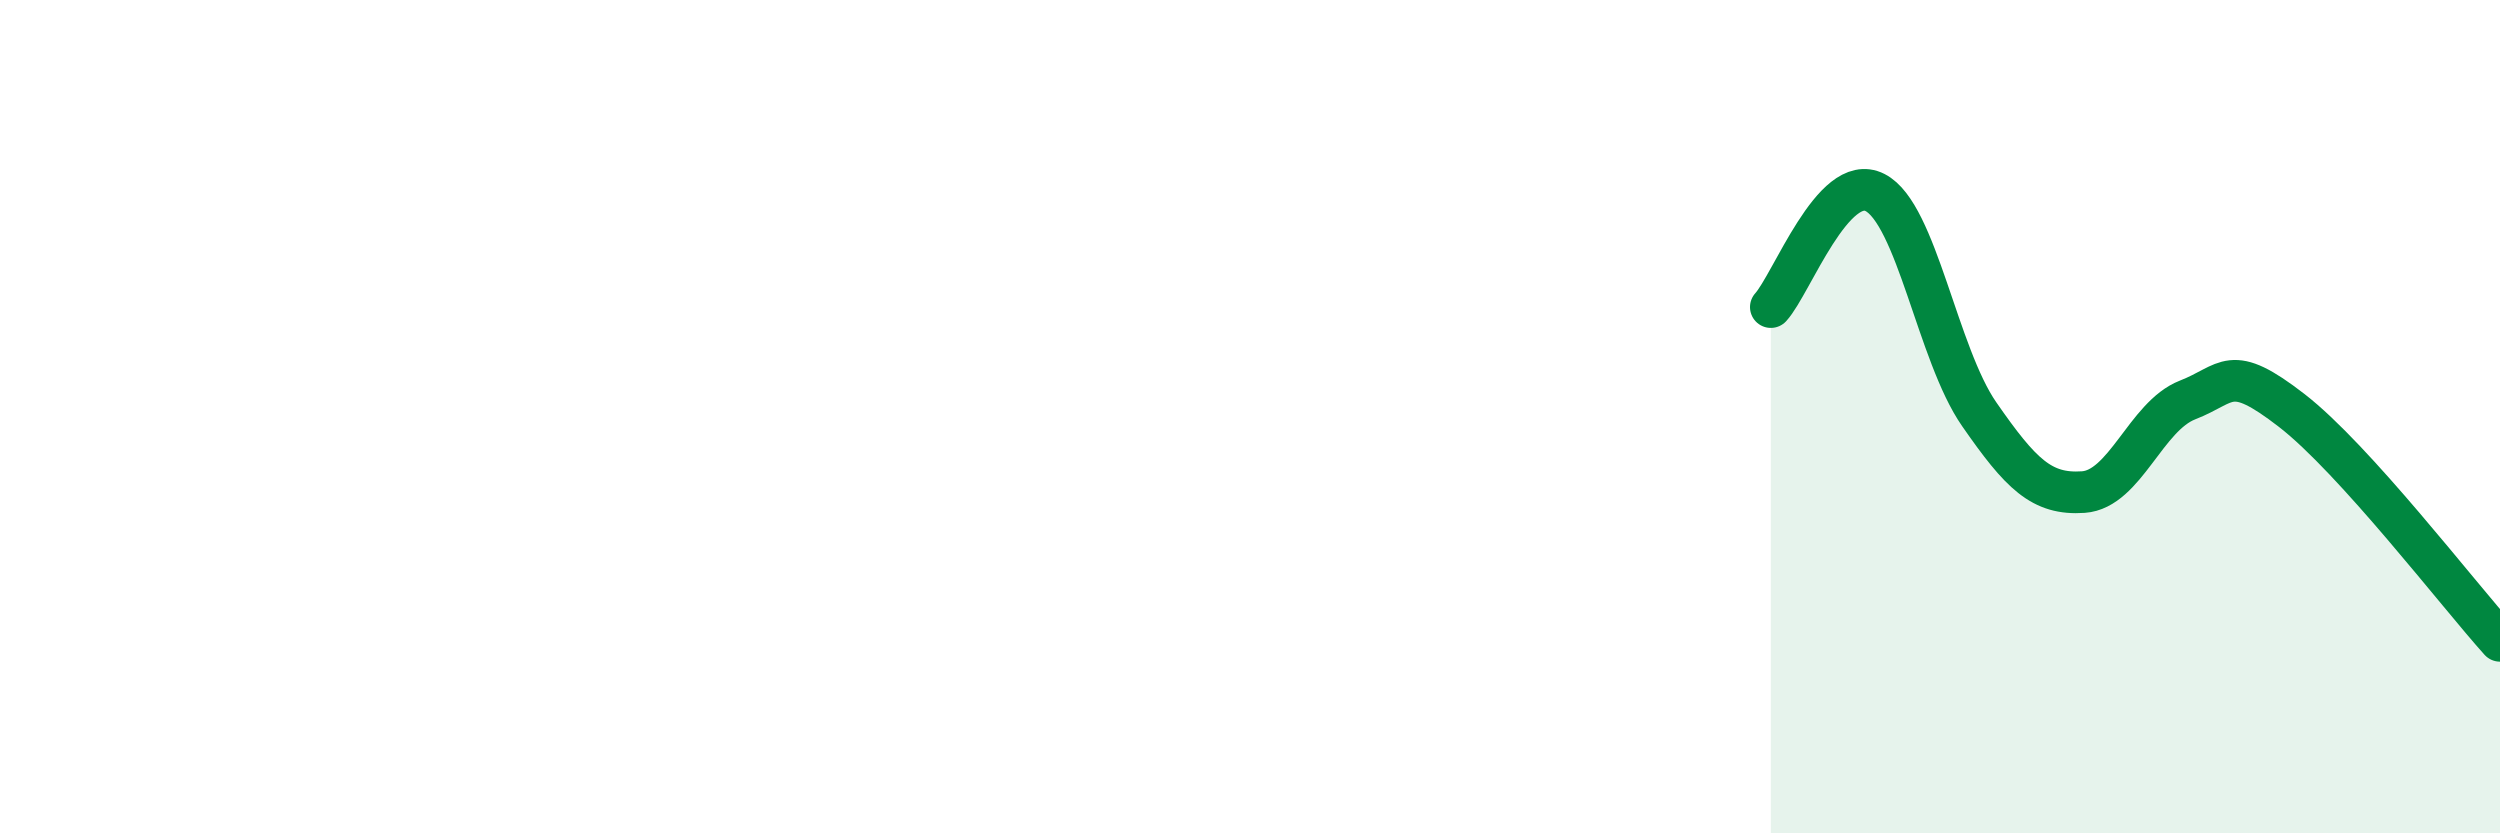
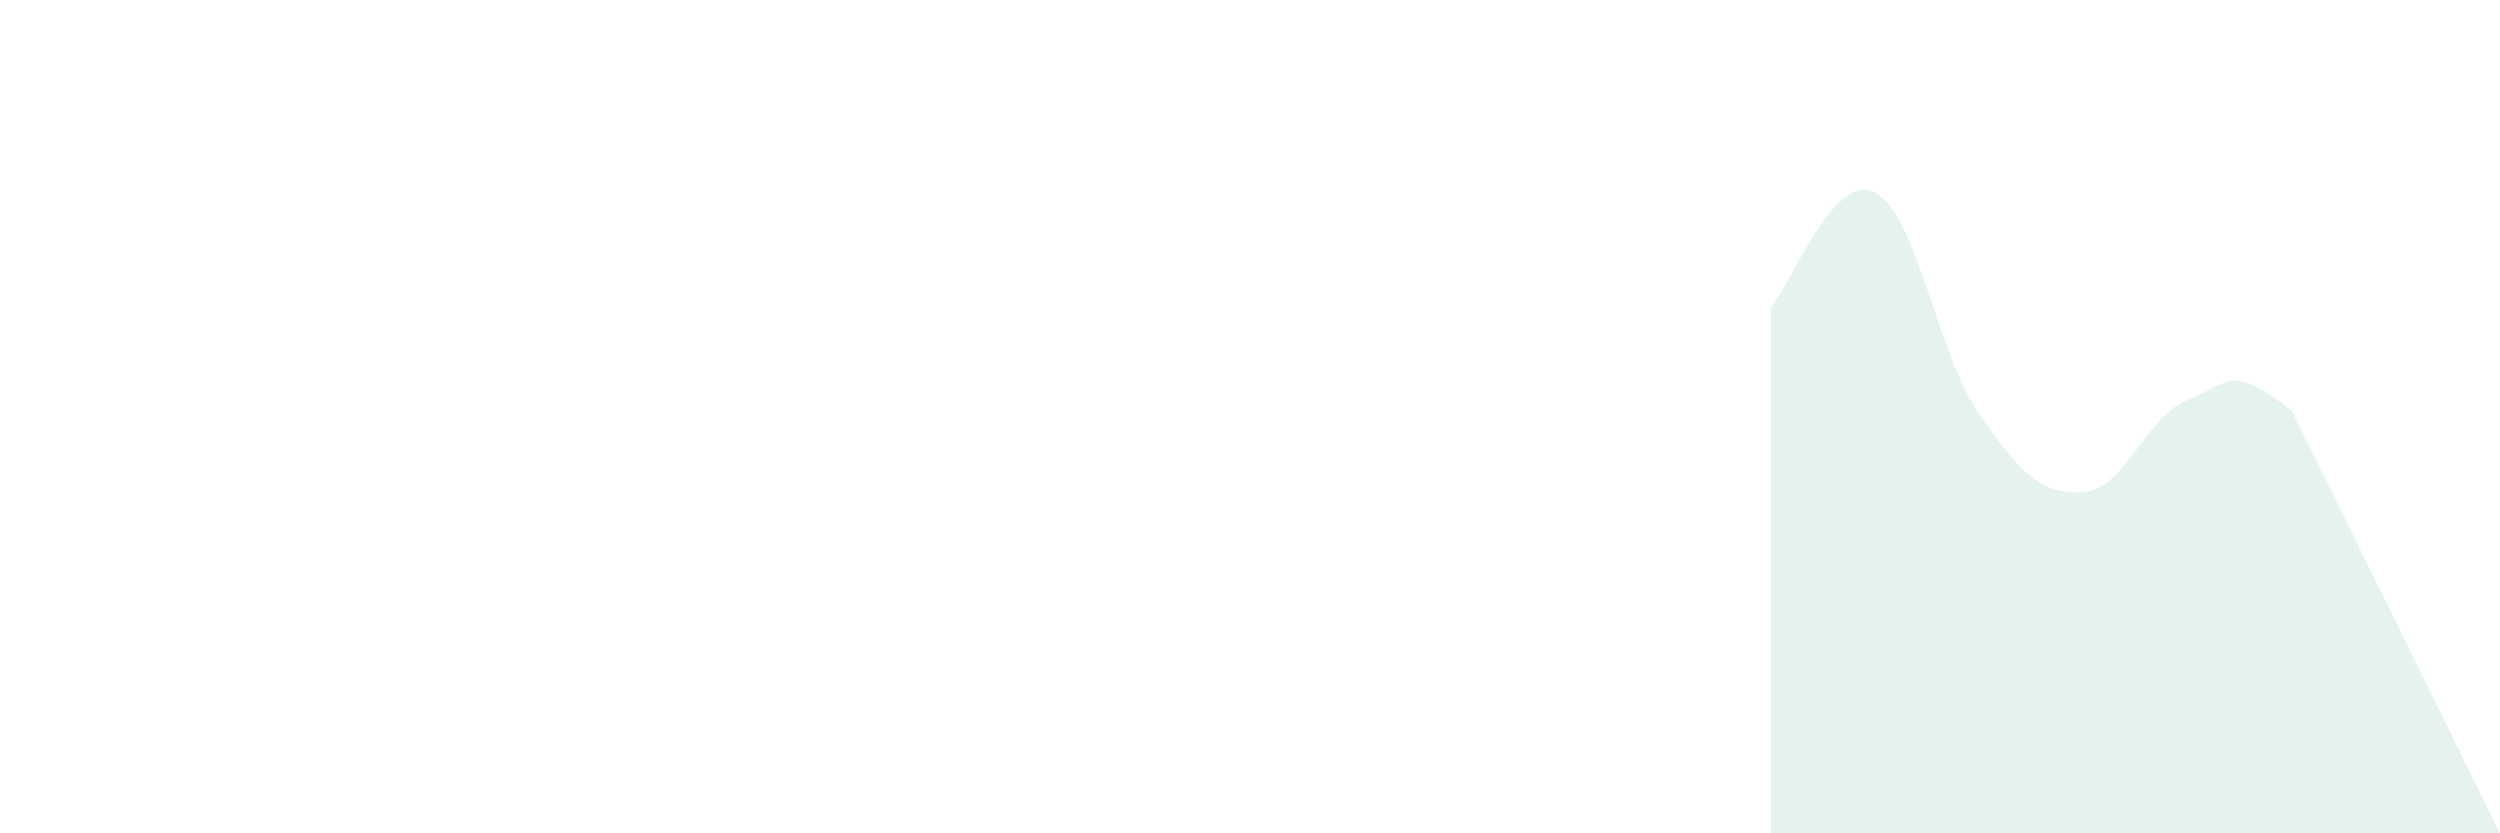
<svg xmlns="http://www.w3.org/2000/svg" width="60" height="20" viewBox="0 0 60 20">
-   <path d="M 42.5,7.37 C 43,6.82 44,4.11 45,4.62 C 46,5.13 46.5,8.5 47.5,9.94 C 48.5,11.38 49,11.88 50,11.81 C 51,11.74 51.5,9.99 52.5,9.6 C 53.5,9.21 53.5,8.69 55,9.85 C 56.5,11.01 59,14.27 60,15.38L60 20L42.5 20Z" fill="#008740" opacity="0.1" stroke-linecap="round" stroke-linejoin="round" />
-   <path d="M 42.5,7.37 C 43,6.82 44,4.11 45,4.62 C 46,5.13 46.5,8.5 47.5,9.94 C 48.5,11.38 49,11.88 50,11.81 C 51,11.74 51.5,9.99 52.5,9.6 C 53.5,9.21 53.5,8.69 55,9.85 C 56.5,11.01 59,14.27 60,15.38" stroke="#008740" stroke-width="1" fill="none" stroke-linecap="round" stroke-linejoin="round" />
+   <path d="M 42.5,7.37 C 43,6.82 44,4.11 45,4.62 C 46,5.13 46.5,8.5 47.5,9.94 C 48.5,11.38 49,11.88 50,11.81 C 51,11.74 51.5,9.99 52.5,9.6 C 53.5,9.21 53.5,8.69 55,9.85 L60 20L42.5 20Z" fill="#008740" opacity="0.1" stroke-linecap="round" stroke-linejoin="round" />
</svg>